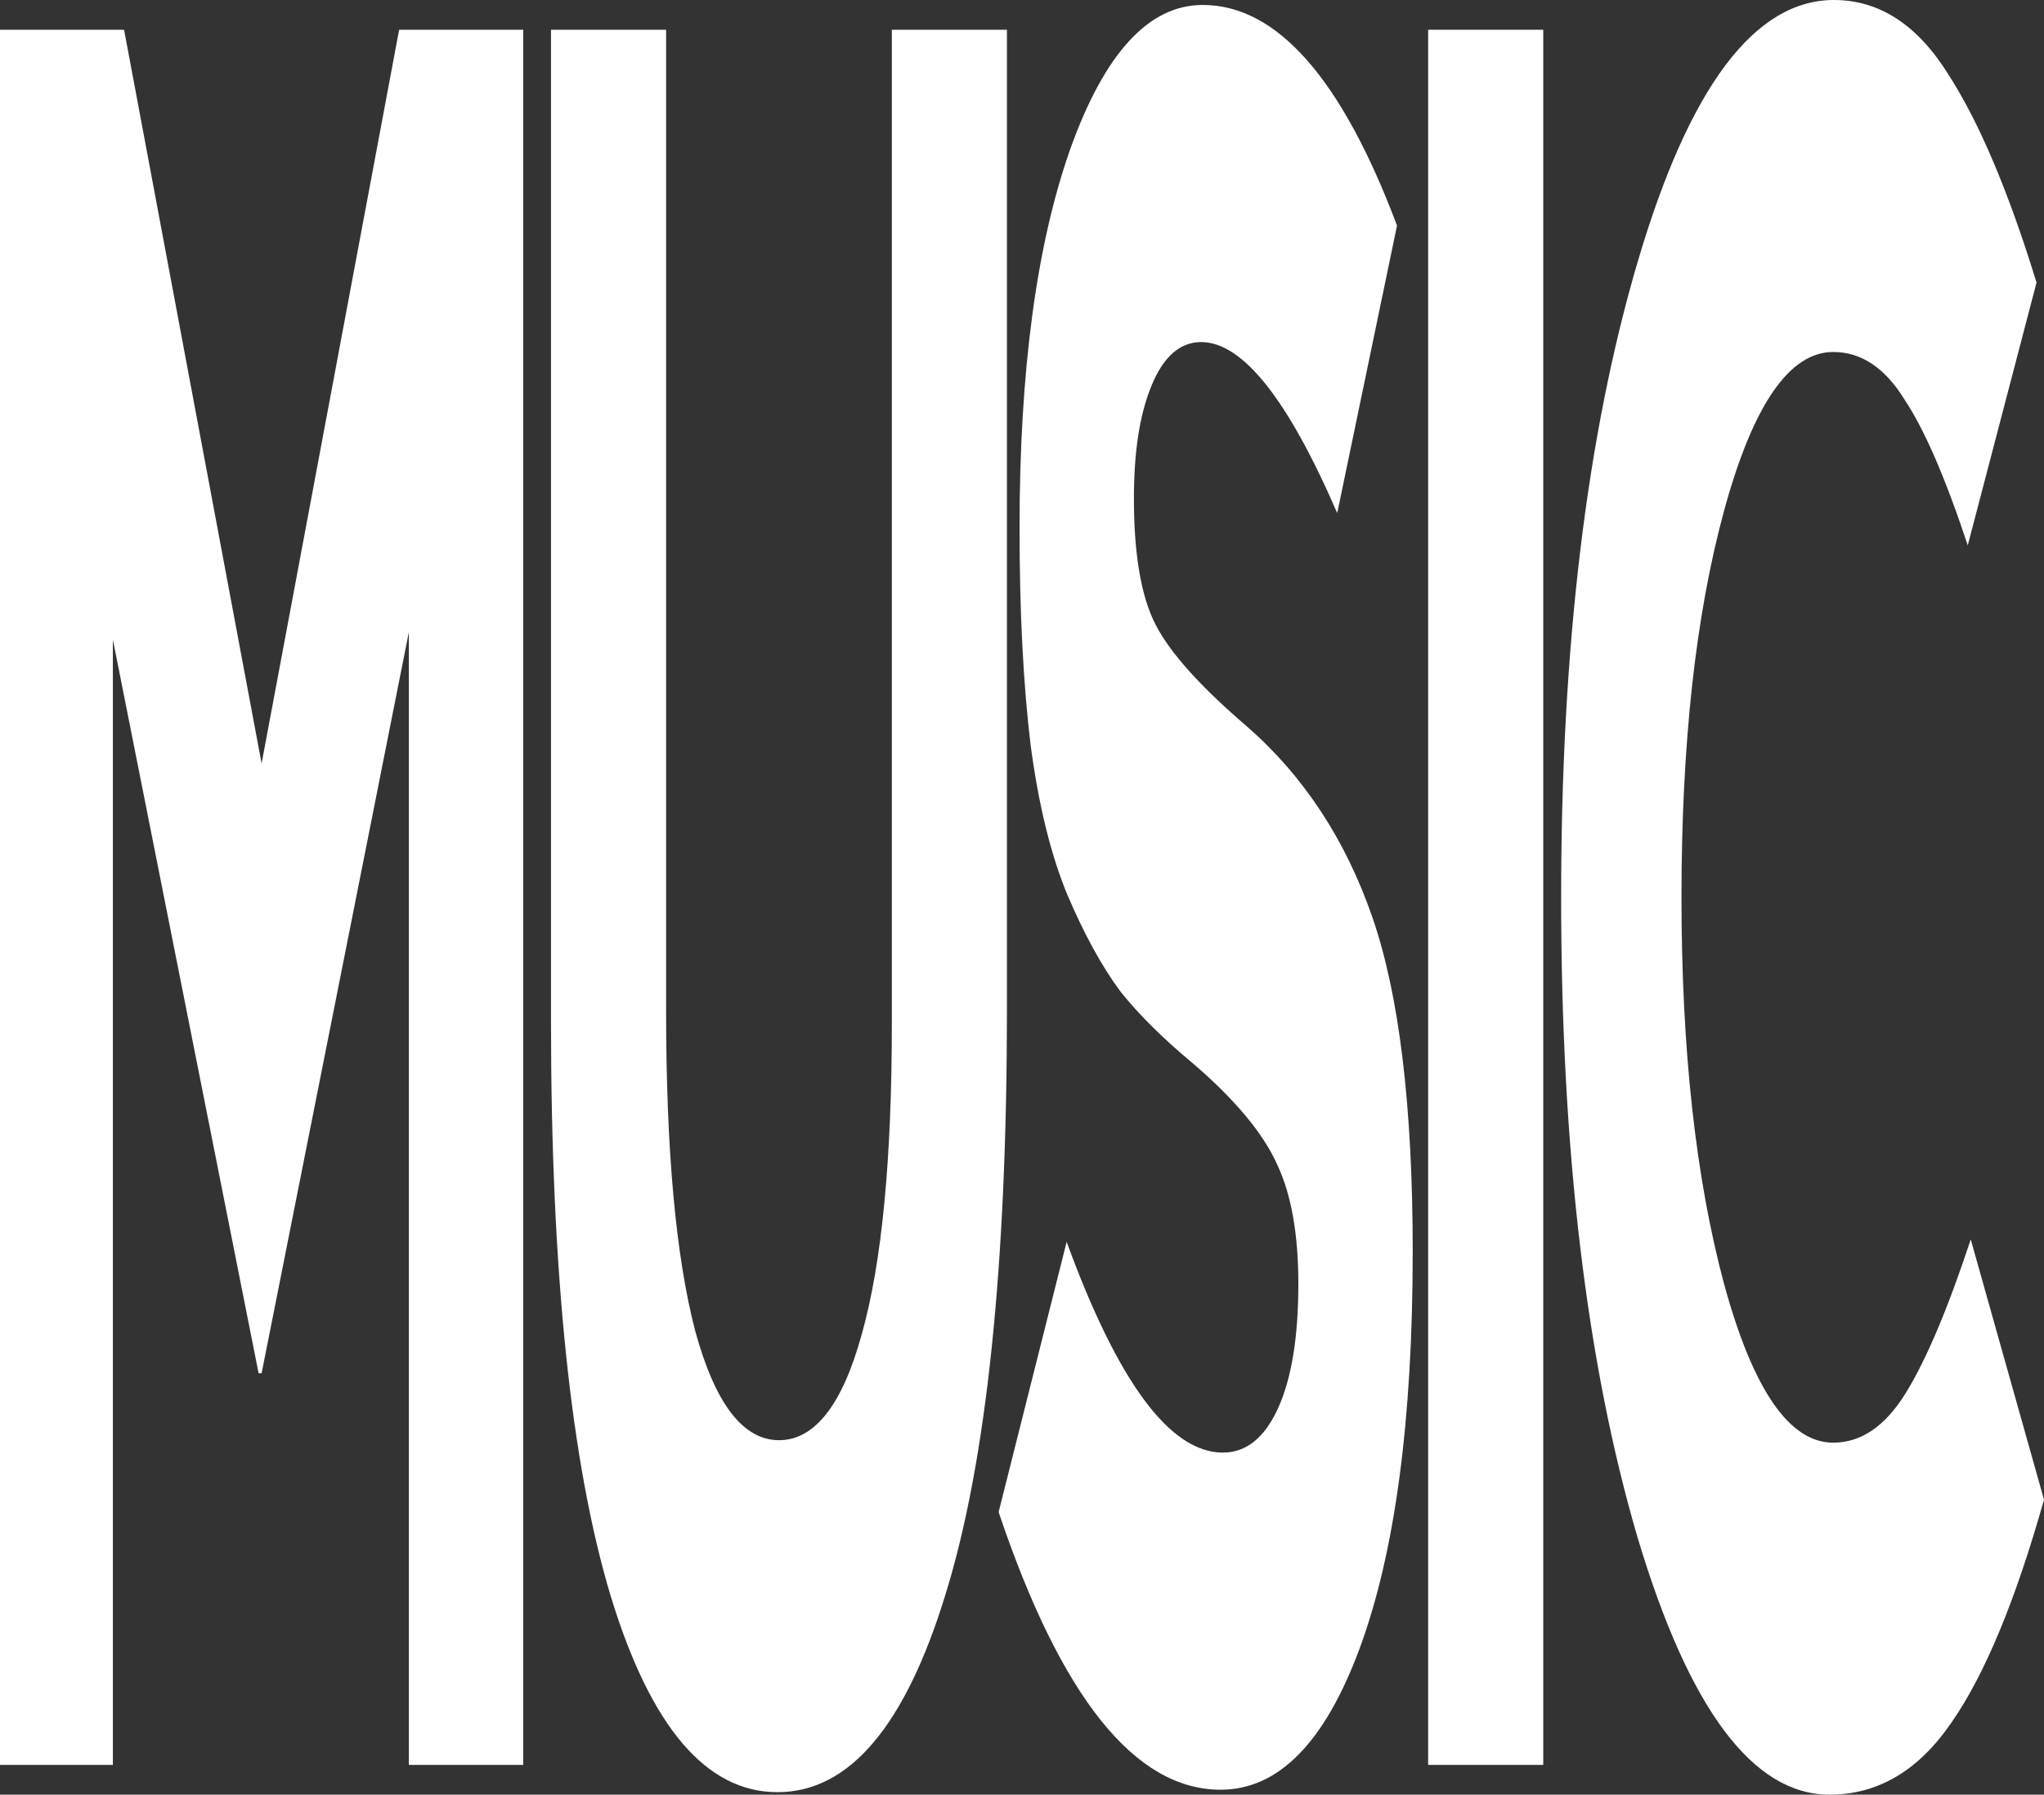
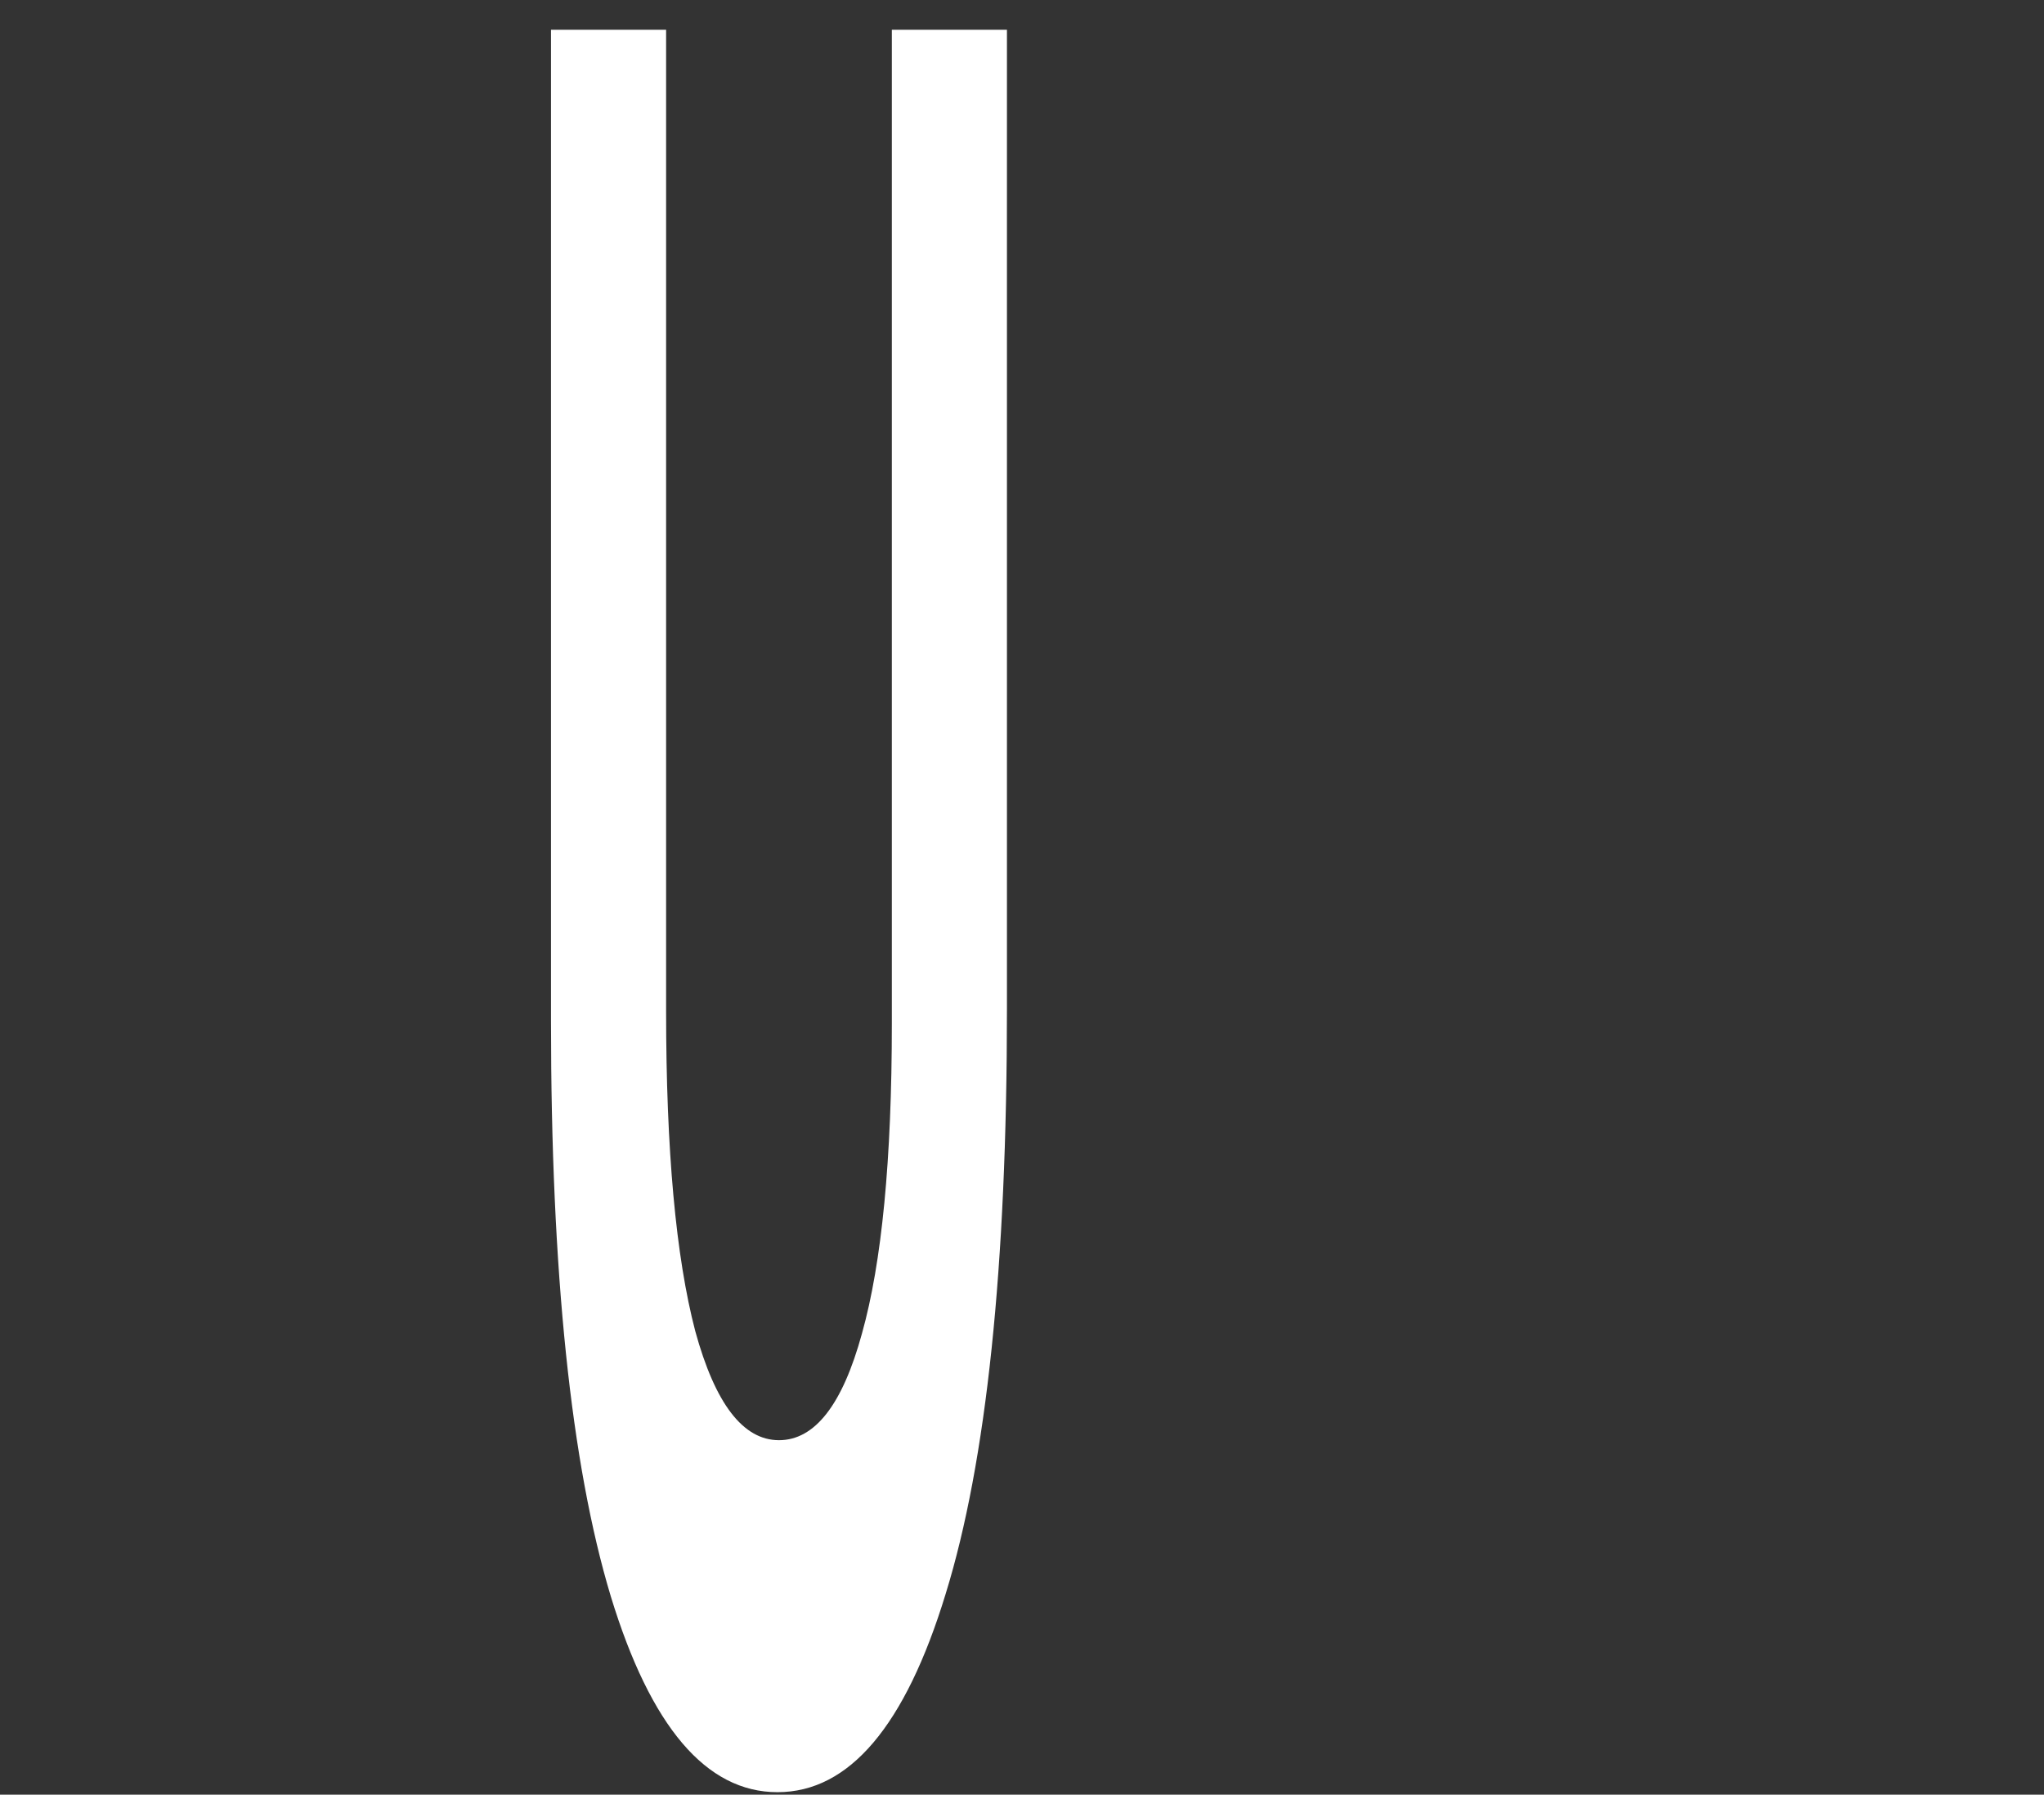
<svg xmlns="http://www.w3.org/2000/svg" width="1367" height="1200" viewBox="0 0 1367 1200" fill="none">
  <rect x="0" y="0" width="1367" height="1200" fill="#333333" stroke="none" />
-   <path d="M0 1180.11V19.889H82.981L174.961 510.497L266.94 19.889H349.922V1180.11H273.439V422.652L174.961 918.232H172.961L75.483 427.624V1180.11H0Z" fill="white" />
  <path d="M519.966 1198.34C472.31 1198.34 435.152 1154.7 408.491 1067.4C381.83 979.006 368.5 850.829 368.5 682.873V19.889H445.483V676.243C445.483 769.061 451.981 840.331 464.978 890.055C478.309 938.674 496.971 962.983 520.966 962.983C544.961 962.983 563.456 939.227 576.454 891.713C589.784 844.199 596.449 775.138 596.449 684.53V19.889H673.432V674.586C673.432 846.961 659.768 977.348 632.441 1065.75C605.447 1154.14 567.955 1198.34 519.966 1198.34Z" fill="white" />
-   <path d="M816.33 1196.69C759.009 1196.69 709.52 1134.81 667.863 1011.05L713.353 830.387C747.678 924.309 782.504 971.271 817.829 971.271C833.493 971.271 845.823 961.326 854.821 941.436C863.819 921.547 868.318 893.923 868.318 858.564C868.318 825.414 863.653 798.895 854.321 779.006C844.99 758.011 826.161 735.359 797.834 711.05C777.838 694.475 761.675 678.453 749.345 662.983C737.014 646.409 725.183 624.862 713.853 598.343C702.855 571.823 694.69 538.674 689.358 498.895C684.359 458.011 681.86 409.392 681.86 353.039C681.86 248.066 693.191 163.536 715.852 99.448C738.847 35.359 768.34 3.315 804.332 3.315C853.988 3.315 897.312 52.486 934.303 150.829L894.312 343.094C861.32 266.851 830.993 228.729 803.333 228.729C789.003 228.729 777.838 238.674 769.84 258.563C762.175 277.348 758.343 302.21 758.343 333.149C758.343 370.718 763.175 398.895 772.839 417.68C782.504 436.464 802.833 459.116 833.826 485.635C871.817 518.784 899.811 561.326 917.807 613.26C935.803 665.193 944.801 739.779 944.801 837.017C944.801 949.724 932.97 1038.12 909.309 1102.21C885.981 1165.19 854.988 1196.69 816.33 1196.69Z" fill="white" />
-   <path d="M955.123 1180.11V19.889H1032.11V1180.11H955.123Z" fill="white" />
-   <path d="M1223.53 1200C1172.21 1200 1129.39 1142.54 1095.06 1027.62C1061.07 911.602 1044.07 769.061 1044.07 600C1044.07 432.044 1061.23 290.055 1095.56 174.033C1129.89 58.011 1173.54 0 1226.53 0C1256.86 0 1282.35 16.575 1303.01 49.724C1323.68 81.768 1343.34 128.177 1362 188.95L1316.01 364.641C1301.01 319.337 1286.85 286.74 1273.52 266.851C1260.52 245.856 1244.69 235.359 1226.03 235.359C1196.7 235.359 1172.38 270.718 1153.05 341.436C1134.05 411.05 1124.55 497.238 1124.55 600C1124.55 701.657 1134.05 787.845 1153.05 858.564C1172.38 929.282 1196.7 964.641 1226.03 964.641C1244.69 964.641 1260.86 953.591 1274.52 931.492C1288.18 909.392 1302.68 875.138 1318.01 828.729L1367 1002.76C1348 1070.17 1327.34 1119.89 1305.01 1151.93C1283.02 1183.98 1255.86 1200 1223.53 1200Z" fill="white" />
</svg>